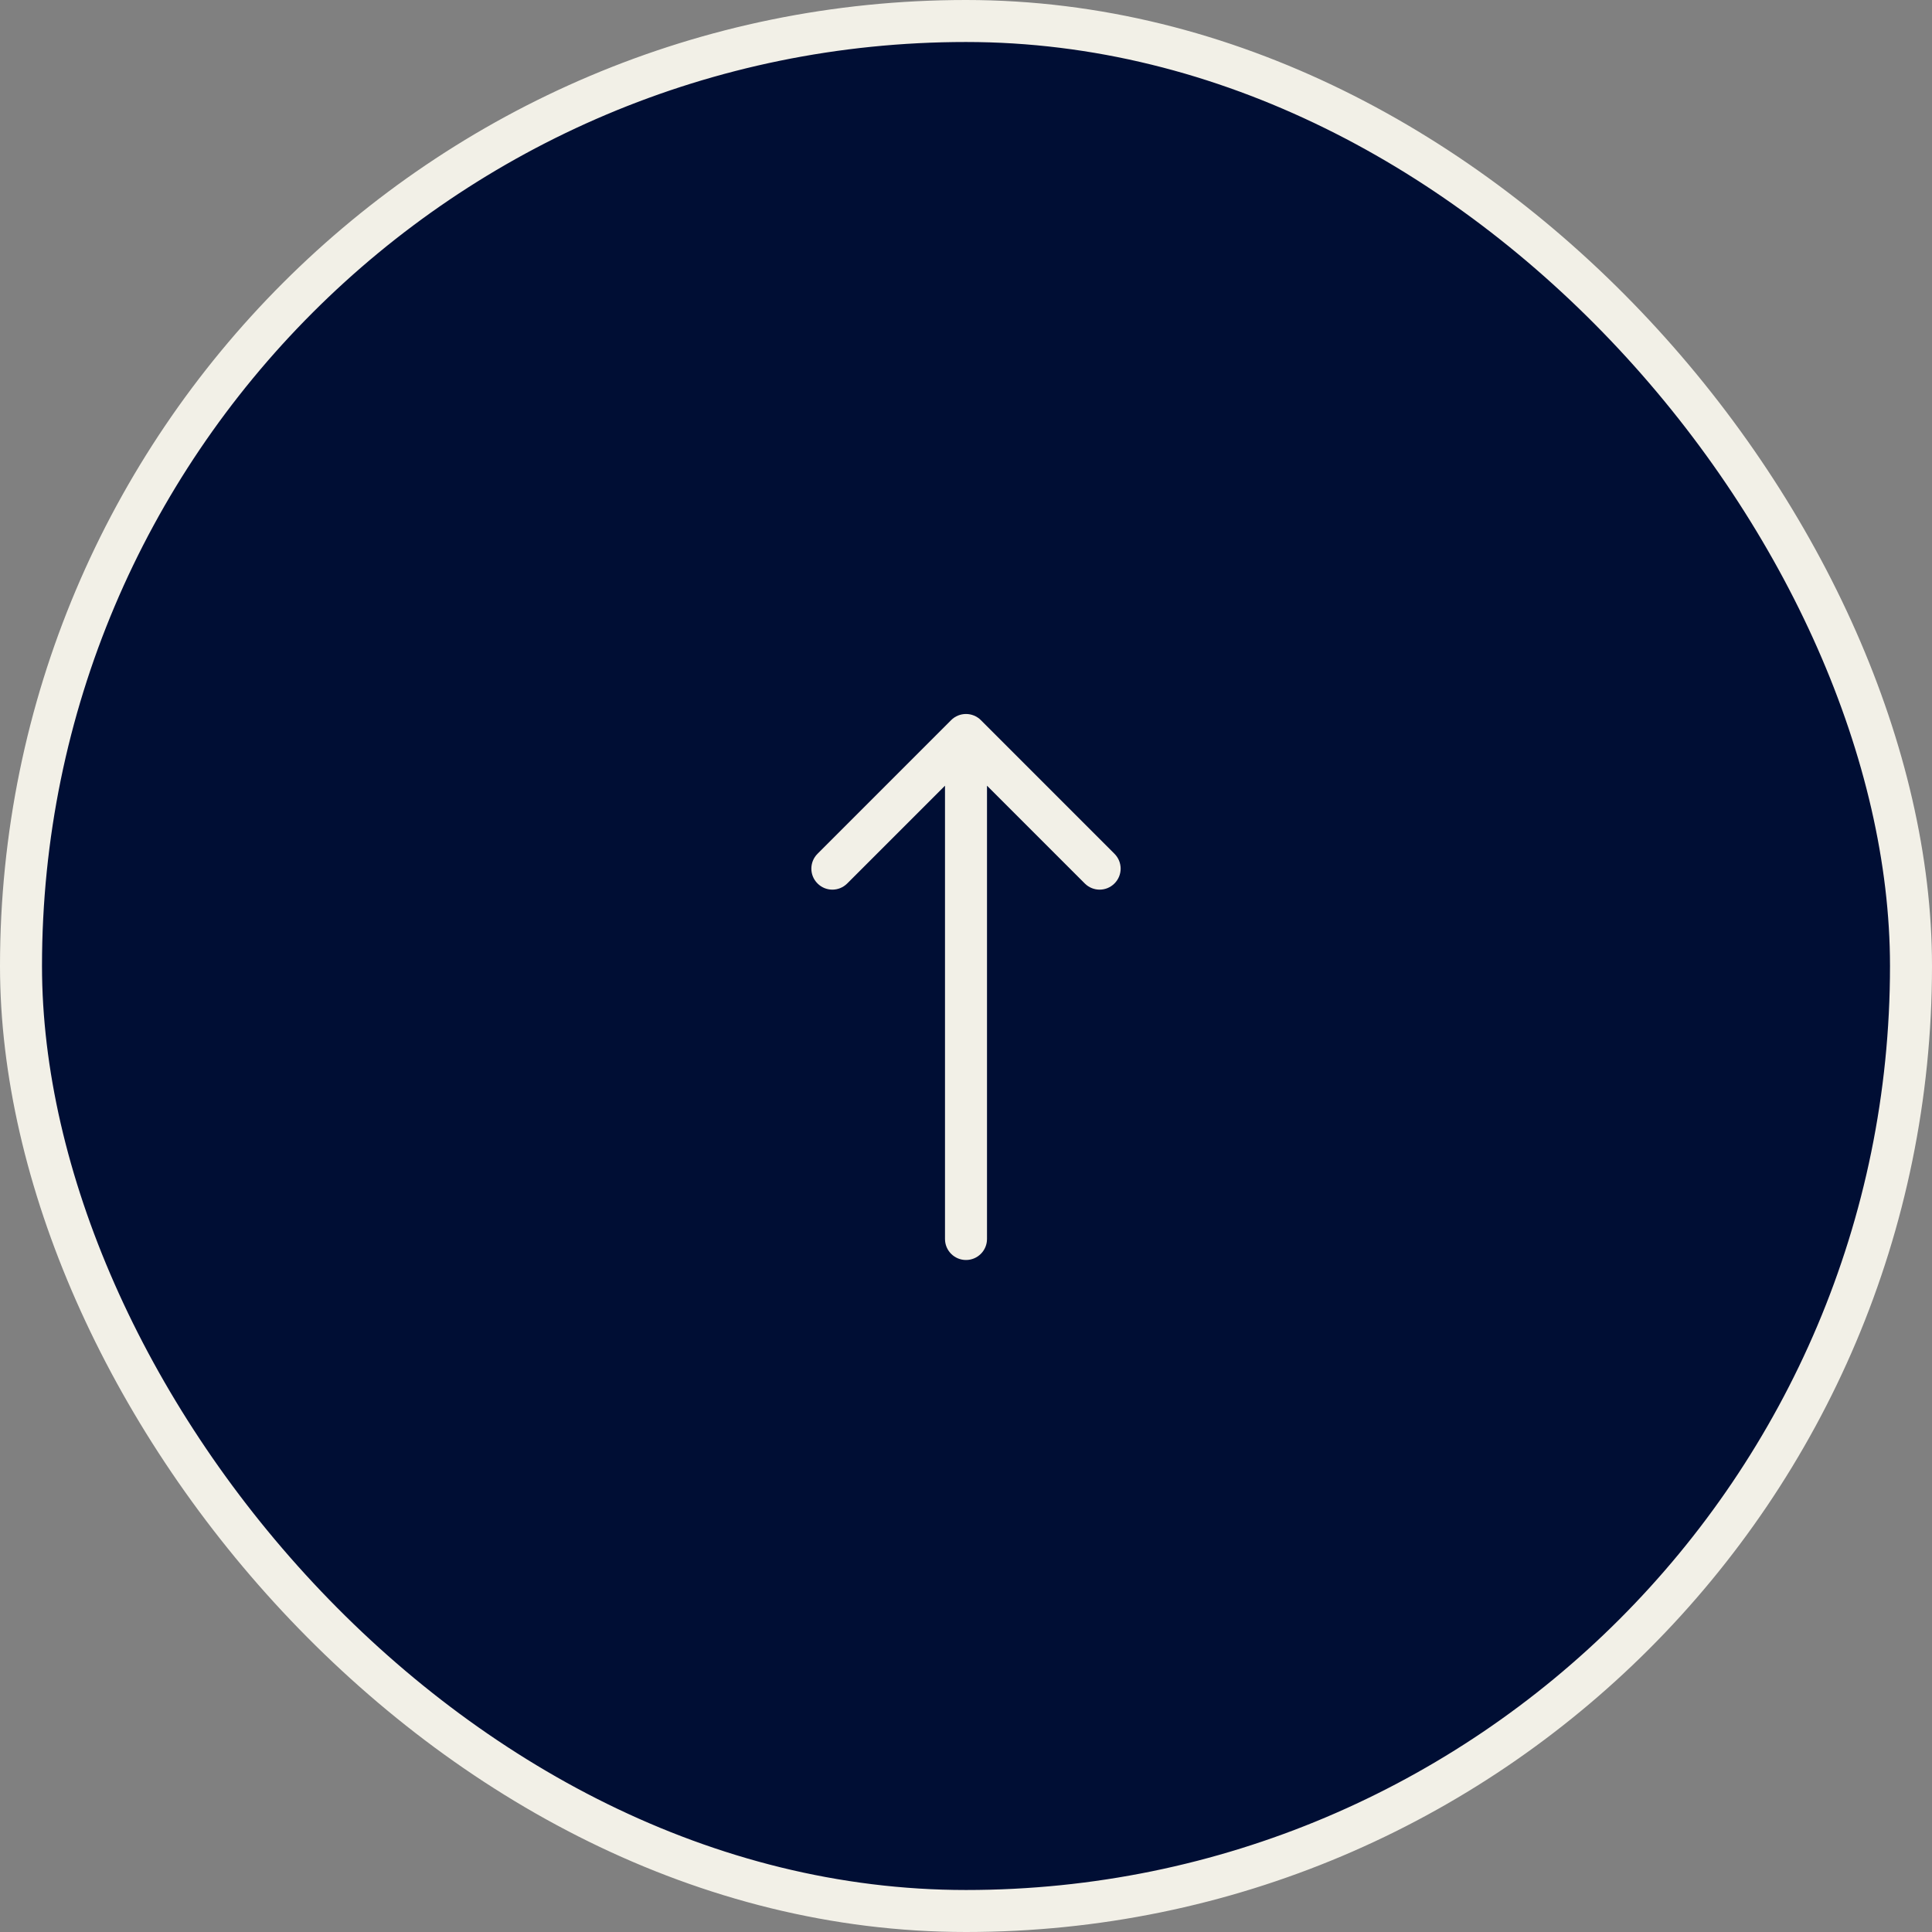
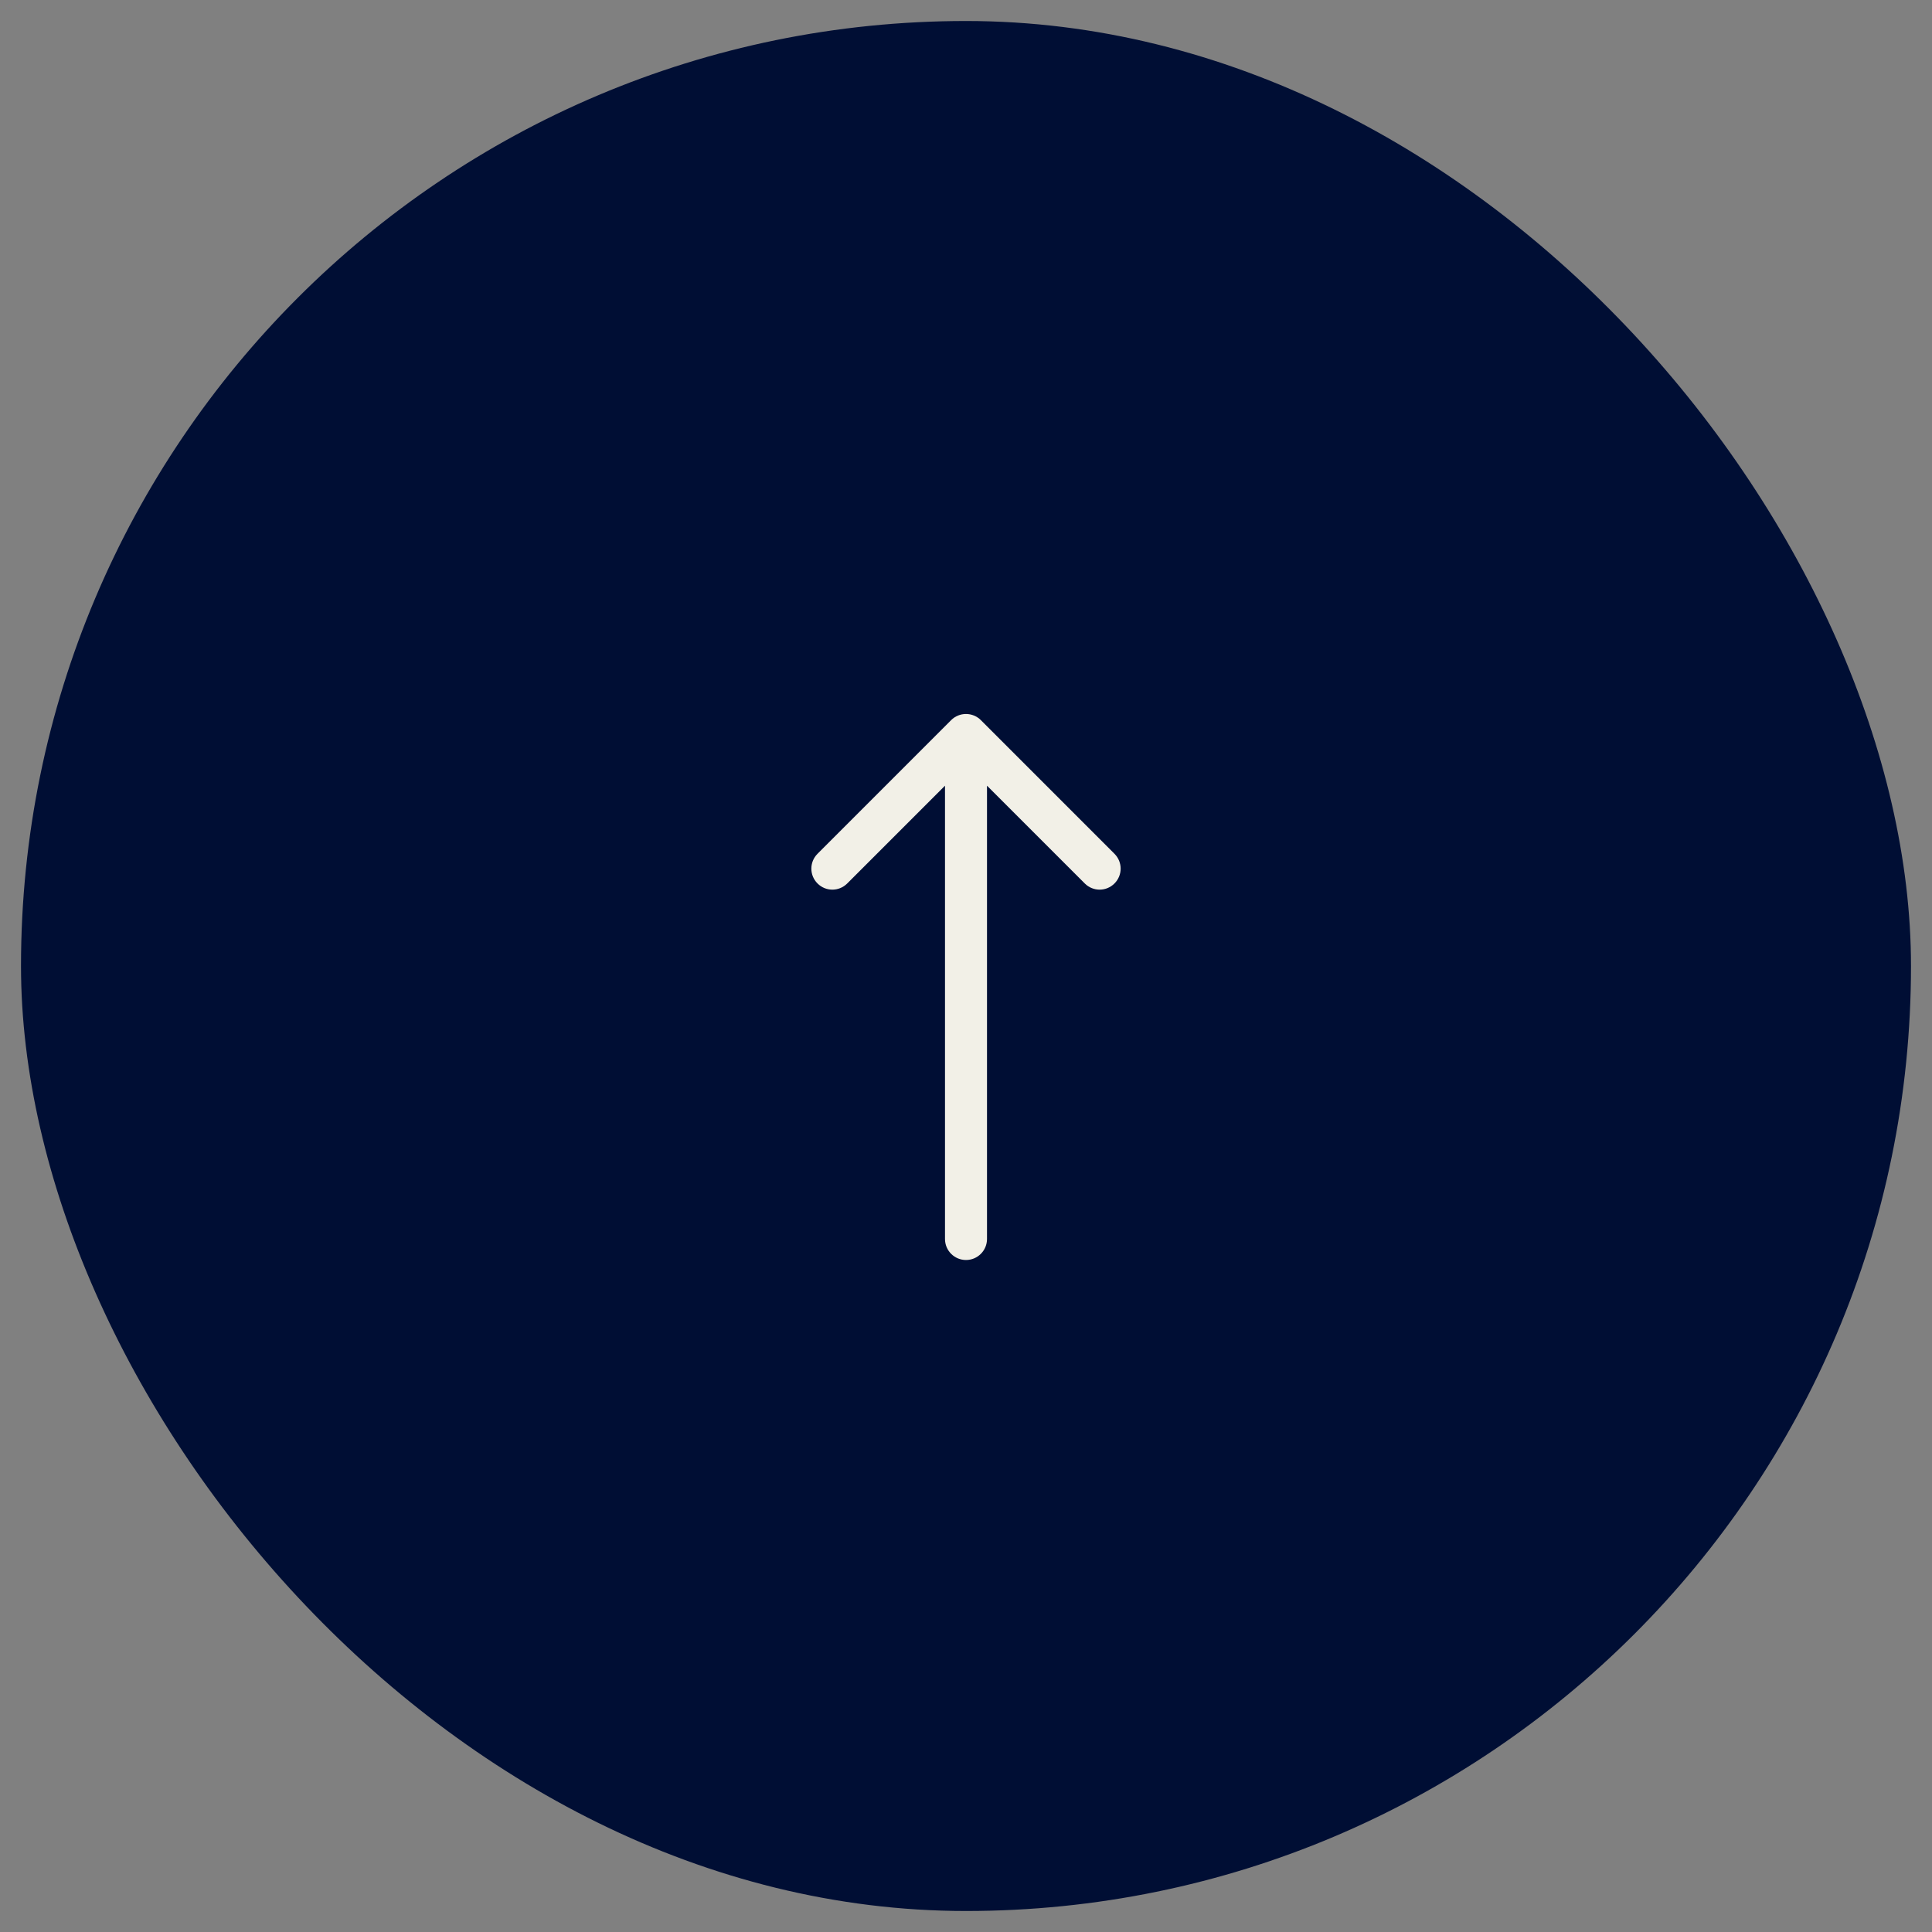
<svg xmlns="http://www.w3.org/2000/svg" width="46" height="46" viewBox="0 0 46 46" fill="none">
  <rect x="0" y="0" width="46" height="46" fill="#808080" stroke="none" />
  <rect x="0.5" y="0.5" width="45" height="45" rx="22.5" fill="#000E34" />
-   <rect x="0.5" y="0.5" width="45" height="45" rx="22.5" stroke="#F2F0E7" />
  <path d="M23.354 17.146C23.158 16.951 22.842 16.951 22.646 17.146L19.465 20.328C19.269 20.524 19.269 20.84 19.465 21.035C19.66 21.231 19.976 21.231 20.172 21.035L23 18.207L25.828 21.035C26.024 21.231 26.34 21.231 26.535 21.035C26.731 20.84 26.731 20.524 26.535 20.328L23.354 17.146ZM22.5 29.5C22.5 29.776 22.724 30 23 30C23.276 30 23.5 29.776 23.5 29.5H22.5ZM22.5 17.5V29.5H23.5V17.5H22.5Z" fill="#F2F0E7" />
</svg>